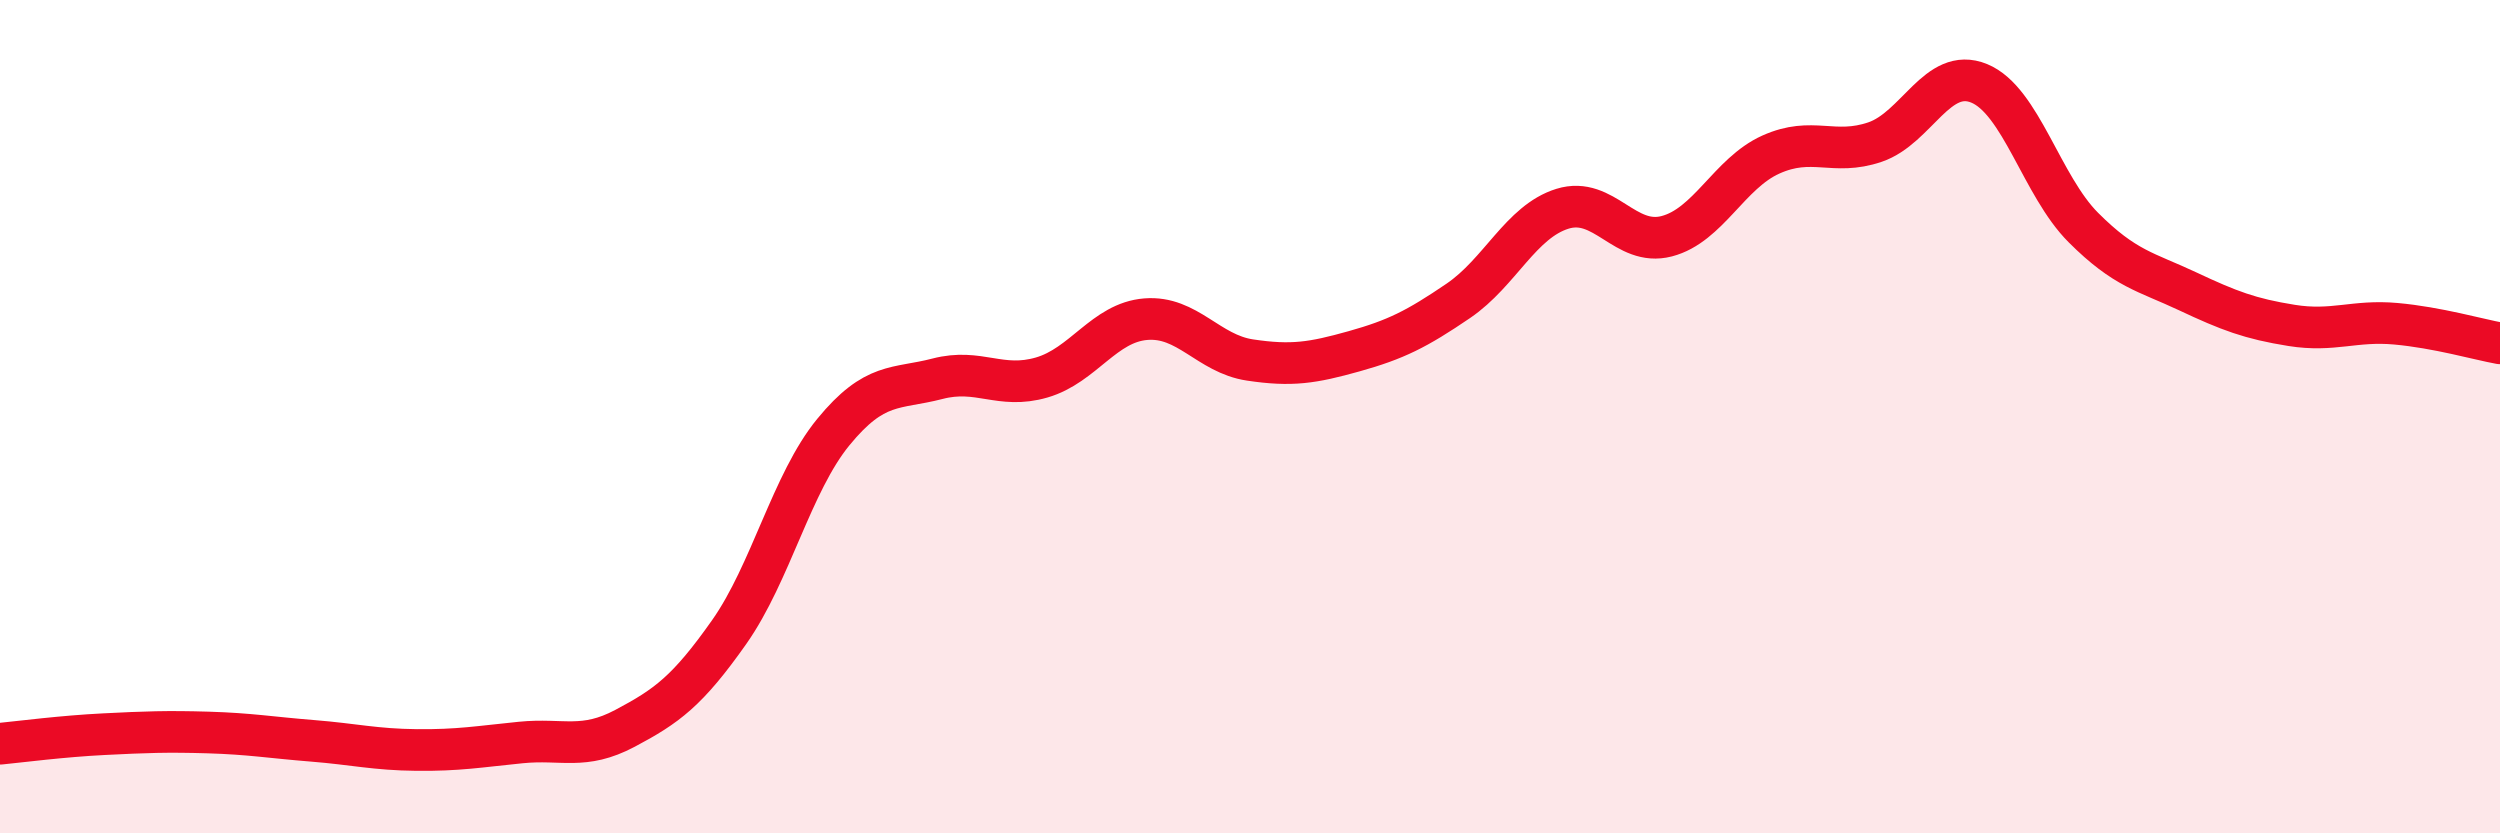
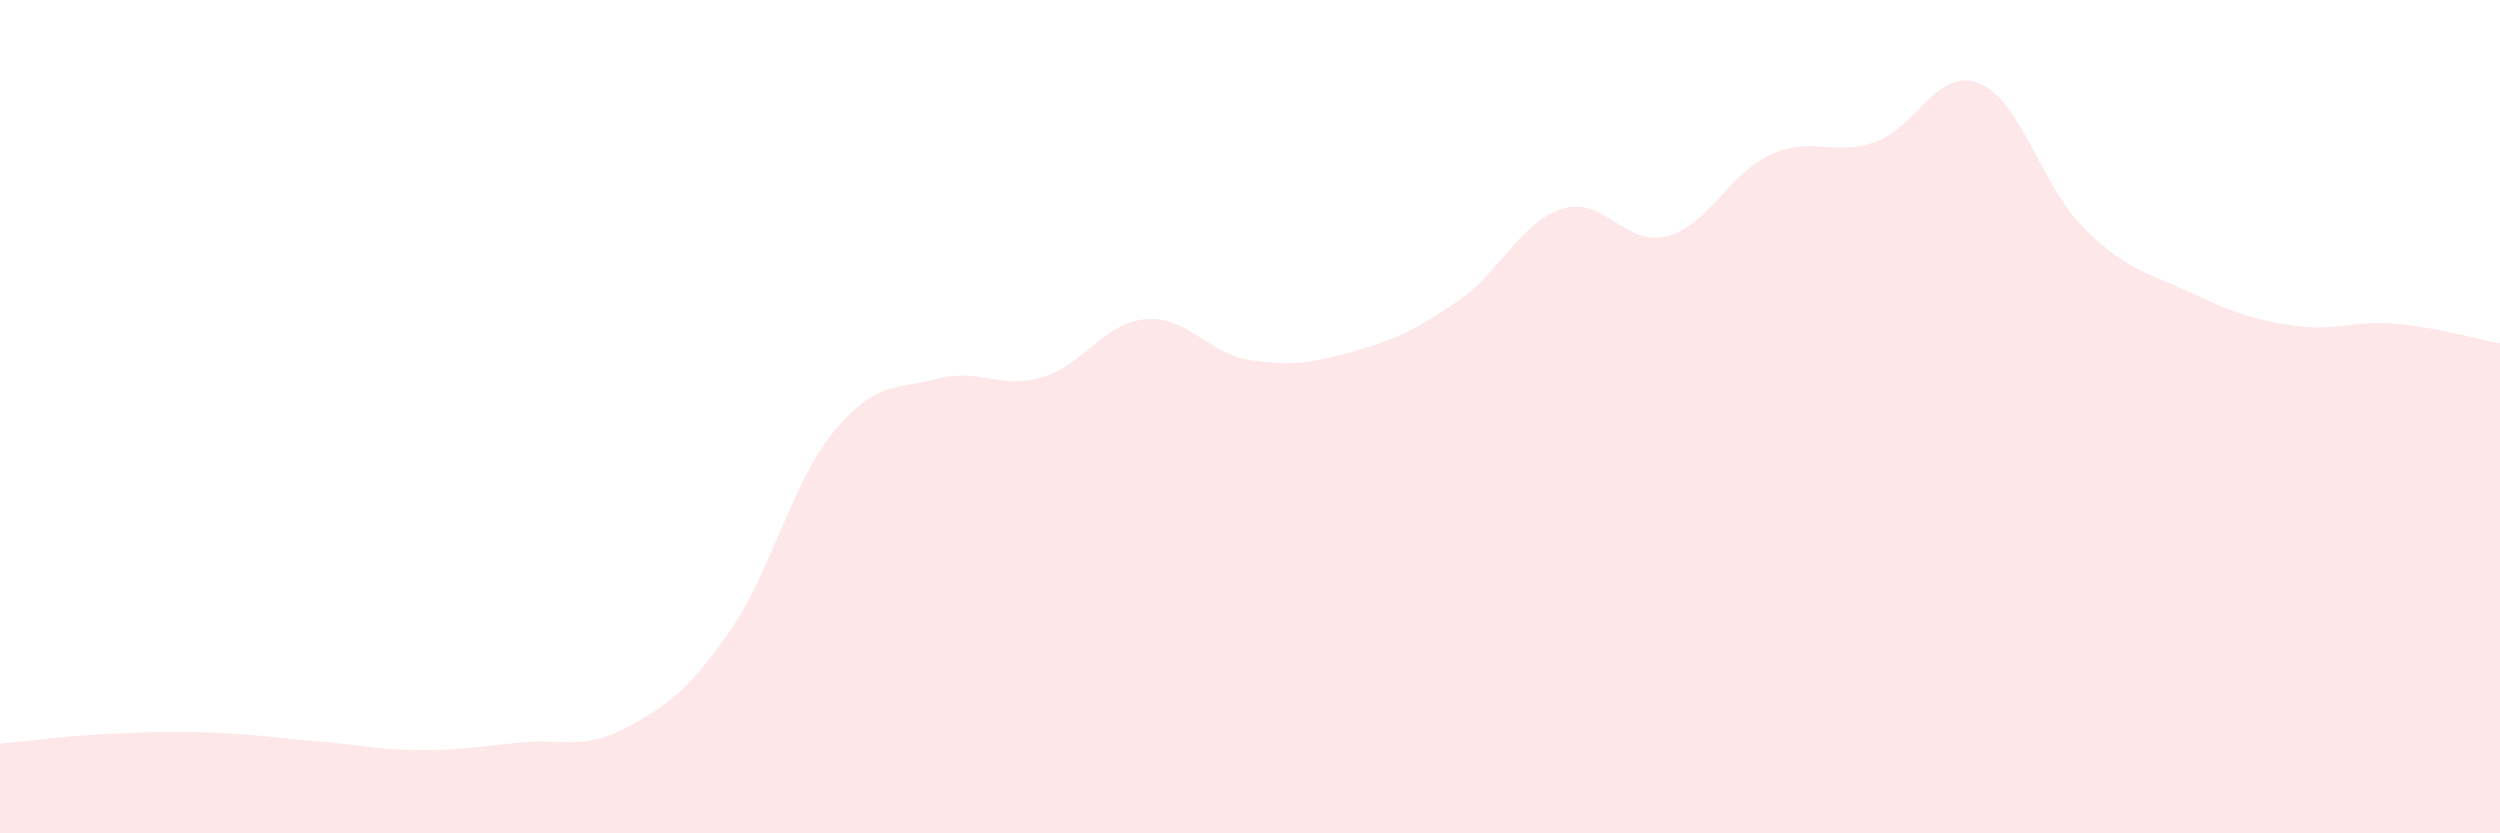
<svg xmlns="http://www.w3.org/2000/svg" width="60" height="20" viewBox="0 0 60 20">
  <path d="M 0,17.85 C 0.5,17.8 1.5,17.67 2.5,17.62 C 3.5,17.57 4,17.55 5,17.58 C 6,17.61 6.5,17.7 7.5,17.78 C 8.5,17.86 9,17.99 10,18 C 11,18.01 11.5,17.92 12.5,17.82 C 13.5,17.72 14,18.01 15,17.48 C 16,16.95 16.5,16.59 17.5,15.17 C 18.5,13.75 19,11.59 20,10.37 C 21,9.15 21.5,9.35 22.5,9.09 C 23.5,8.83 24,9.35 25,9.06 C 26,8.77 26.5,7.74 27.5,7.66 C 28.5,7.58 29,8.49 30,8.64 C 31,8.79 31.5,8.71 32.5,8.43 C 33.5,8.15 34,7.9 35,7.22 C 36,6.54 36.5,5.32 37.5,5.01 C 38.5,4.7 39,5.93 40,5.67 C 41,5.41 41.5,4.16 42.5,3.71 C 43.5,3.26 44,3.75 45,3.41 C 46,3.07 46.5,1.59 47.5,2 C 48.5,2.41 49,4.46 50,5.46 C 51,6.46 51.5,6.52 52.5,6.99 C 53.5,7.46 54,7.65 55,7.81 C 56,7.97 56.5,7.68 57.5,7.77 C 58.5,7.86 59.5,8.15 60,8.24L60 20L0 20Z" fill="#EB0A25" opacity="0.1" stroke-linecap="round" stroke-linejoin="round" />
-   <path d="M 0,17.85 C 0.5,17.8 1.5,17.67 2.5,17.62 C 3.5,17.57 4,17.55 5,17.58 C 6,17.61 6.5,17.7 7.5,17.78 C 8.5,17.86 9,17.99 10,18 C 11,18.01 11.5,17.92 12.5,17.82 C 13.5,17.72 14,18.01 15,17.48 C 16,16.95 16.5,16.59 17.5,15.17 C 18.5,13.75 19,11.59 20,10.37 C 21,9.15 21.5,9.35 22.5,9.09 C 23.5,8.83 24,9.35 25,9.06 C 26,8.77 26.5,7.74 27.5,7.66 C 28.5,7.58 29,8.49 30,8.64 C 31,8.79 31.5,8.71 32.5,8.43 C 33.5,8.15 34,7.9 35,7.22 C 36,6.54 36.5,5.32 37.5,5.01 C 38.5,4.7 39,5.93 40,5.67 C 41,5.41 41.5,4.16 42.5,3.71 C 43.5,3.26 44,3.75 45,3.41 C 46,3.07 46.5,1.59 47.5,2 C 48.5,2.41 49,4.46 50,5.46 C 51,6.46 51.5,6.52 52.5,6.99 C 53.5,7.46 54,7.65 55,7.81 C 56,7.97 56.5,7.68 57.5,7.77 C 58.5,7.86 59.5,8.15 60,8.24" stroke="#EB0A25" stroke-width="1" fill="none" stroke-linecap="round" stroke-linejoin="round" />
</svg>